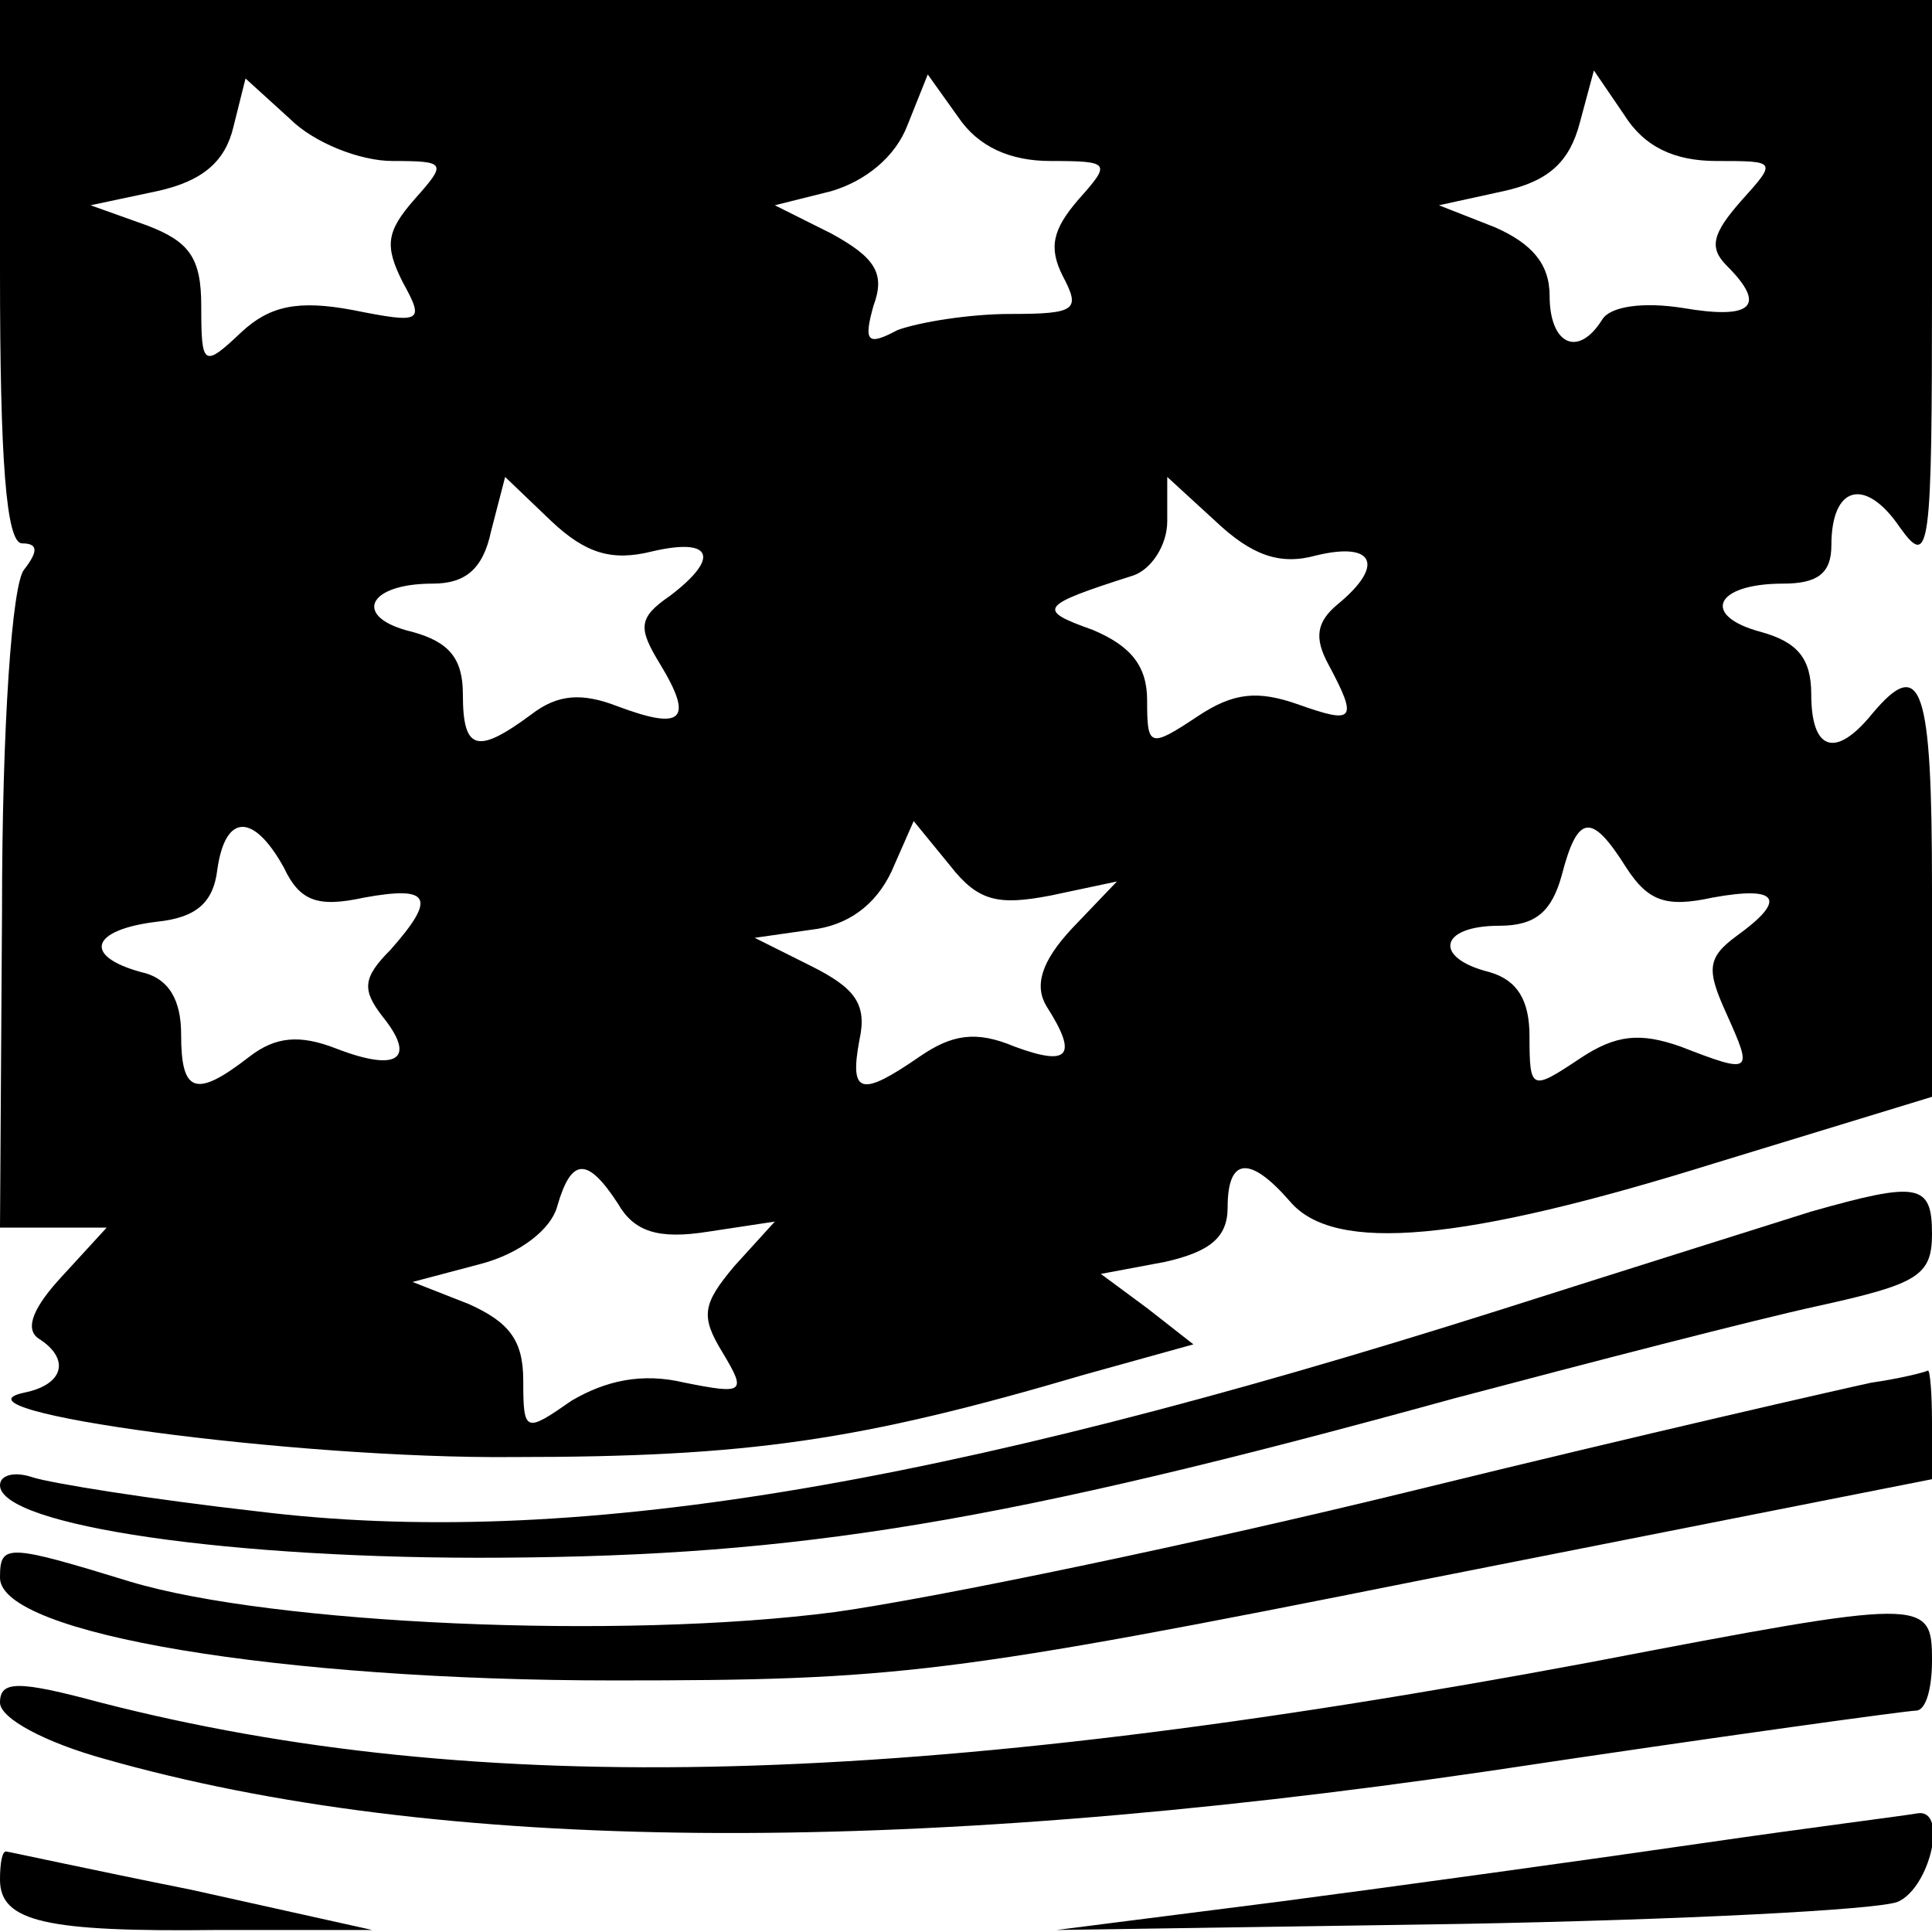
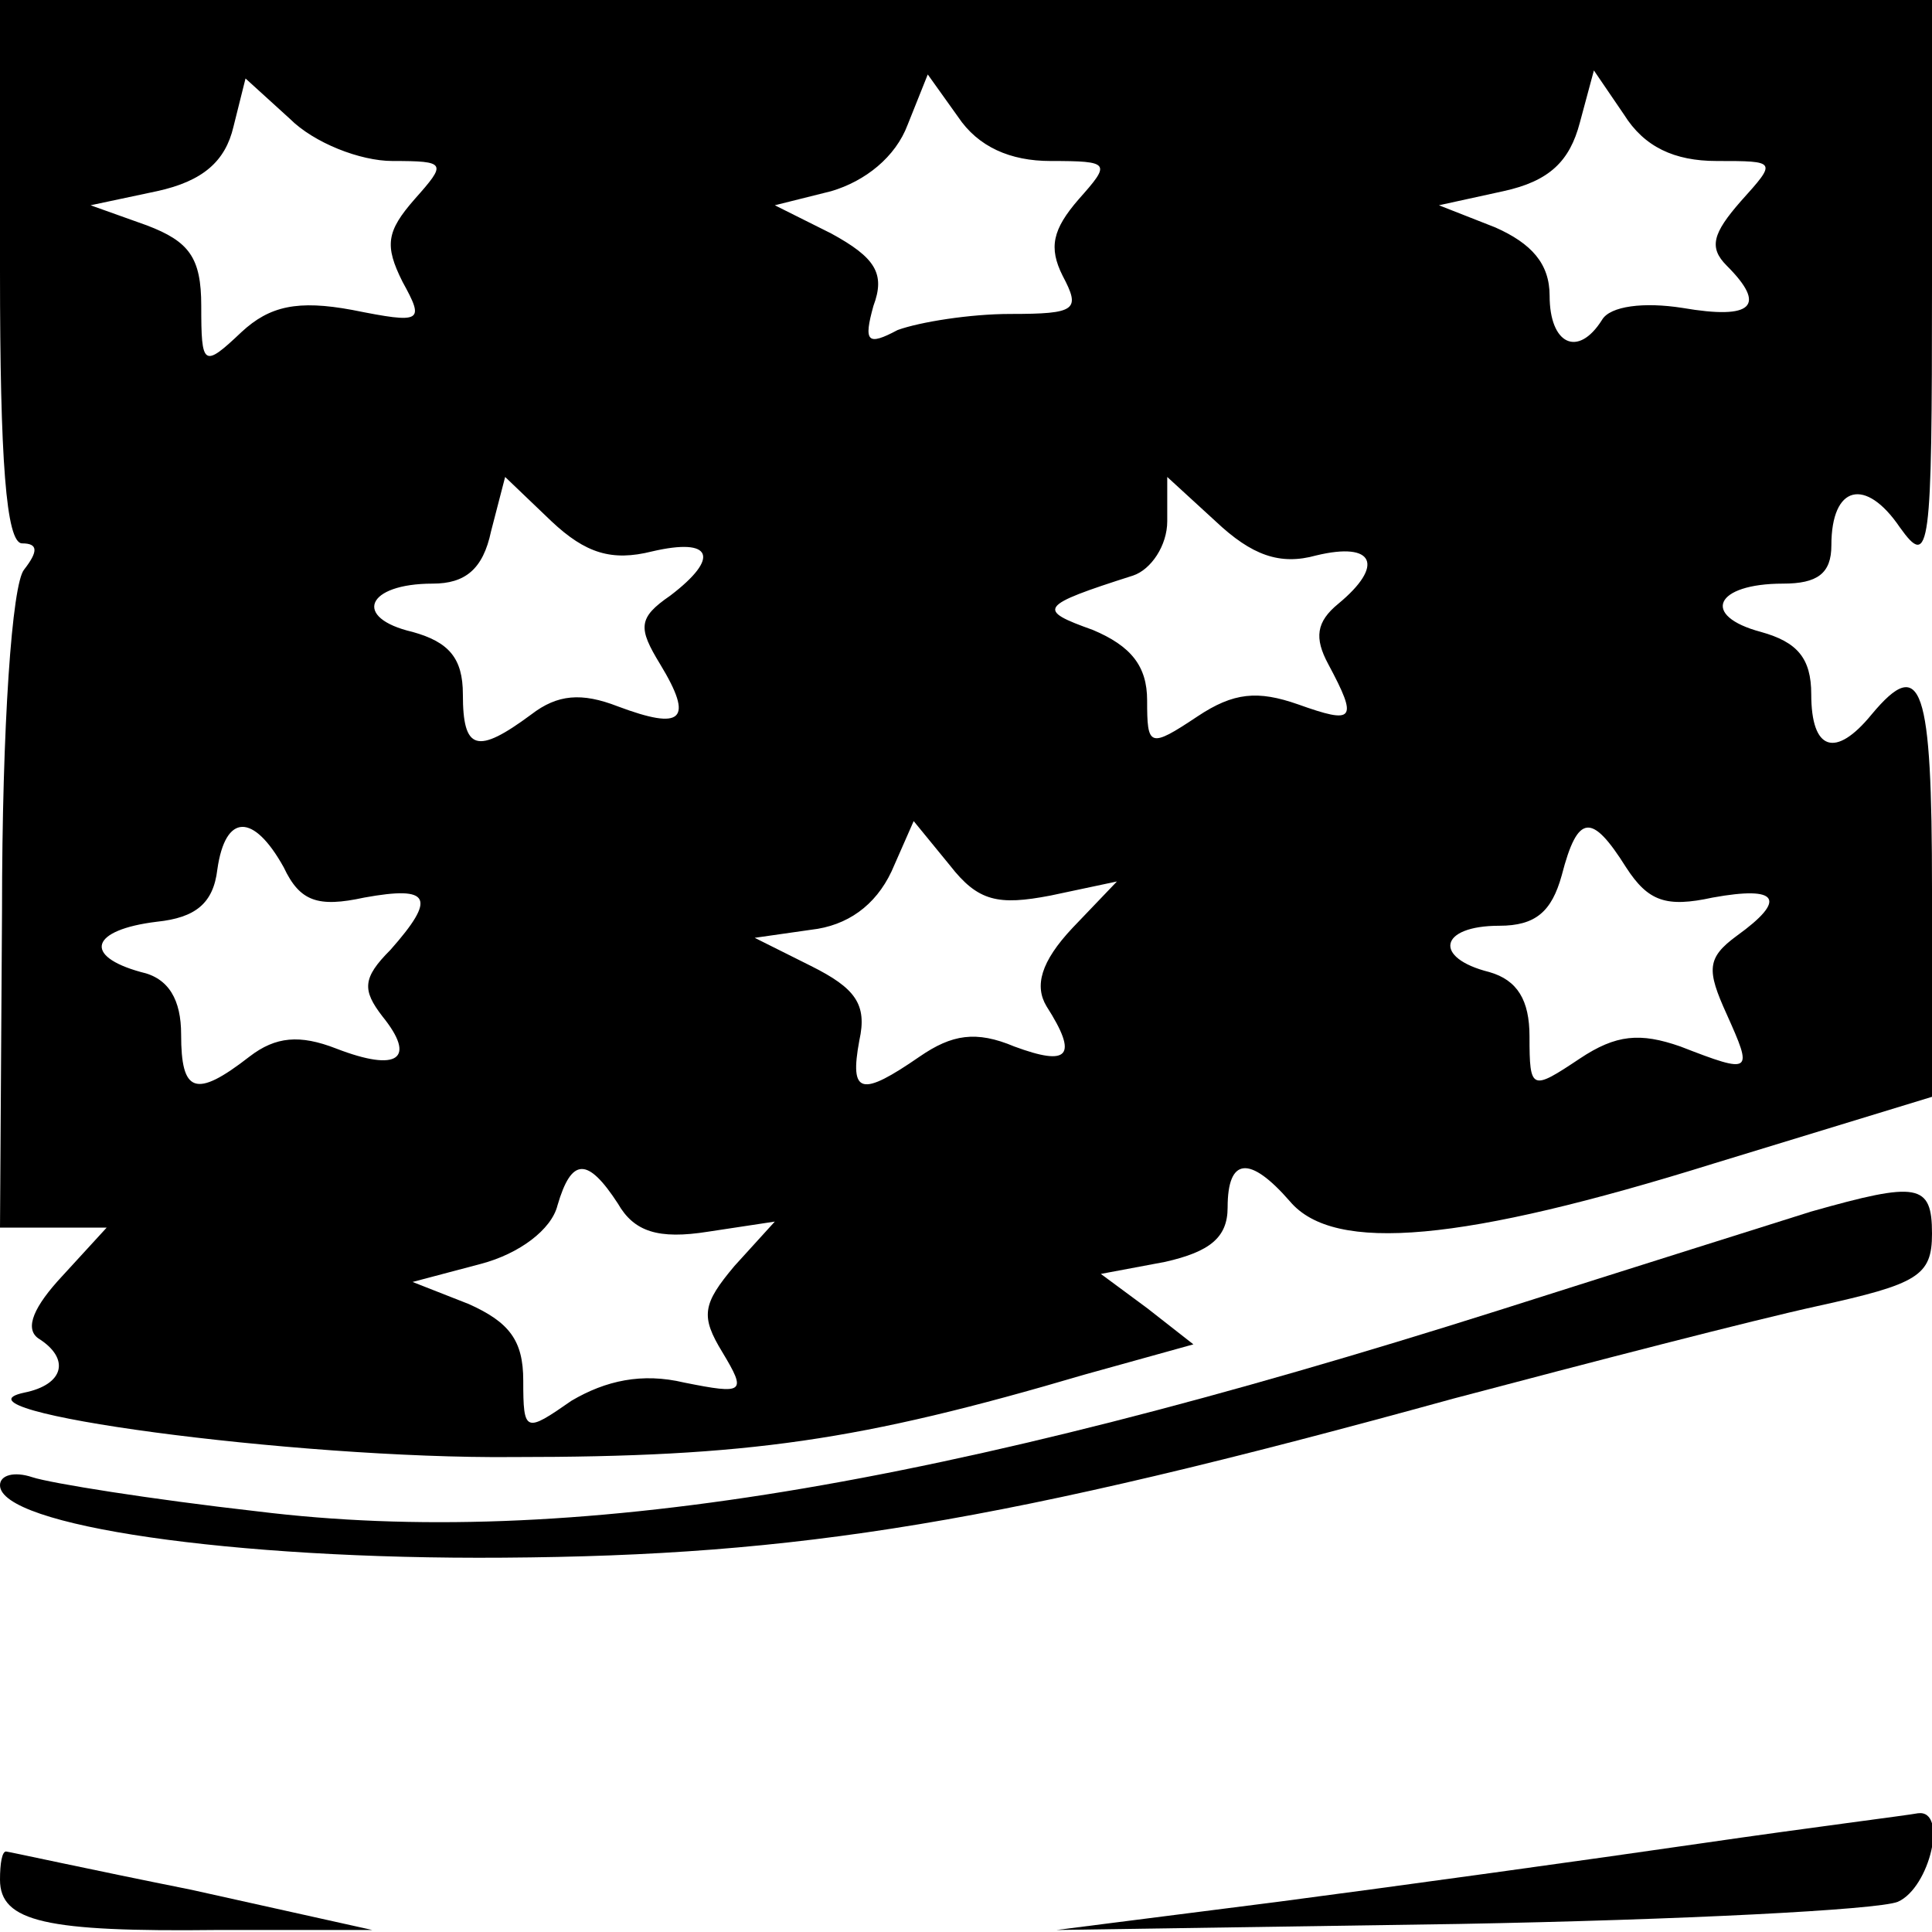
<svg xmlns="http://www.w3.org/2000/svg" version="1.0" width="96pt" height="96pt" viewBox="0 0 96 96" preserveAspectRatio="xMidYMid meet">
  <g transform="translate(0,96) scale(0.1,-0.1)" fill="#000000" stroke="none">
    <path d="M0 825 c0 -93 3 -135 11 -135 8 0 8 -4 1 -13 -6 -7 -11 -77 -11 -170 l-1 -157 27 0 26 0 -22 -24 c-14 -15 -19 -26 -12 -31 16 -10 13 -23 -7 -27 -42 -9 134 -33 243 -32 117 0 172 8 284 41 l54 15 -23 18 -23 17 32 6 c22 5 31 12 31 27 0 25 11 26 31 3 22 -26 86 -20 211 19 l108 33 0 103 c0 101 -5 117 -30 87 -18 -22 -30 -18 -30 10 0 18 -7 26 -25 31 -30 8 -23 24 11 24 17 0 24 5 24 19 0 30 17 34 34 9 15 -21 16 -12 16 120 l0 142 -480 0 -480 0 0 -135z m195 55 c27 0 27 -1 11 -19 -14 -16 -15 -23 -6 -41 11 -20 10 -21 -25 -14 -27 5 -41 2 -55 -11 -19 -18 -20 -17 -20 13 0 24 -6 32 -27 40 l-28 10 33 7 c23 5 34 15 38 32 l6 24 22 -20 c12 -12 35 -21 51 -21z m327 0 c30 0 30 -1 14 -19 -13 -15 -15 -24 -8 -38 9 -17 7 -19 -26 -19 -20 0 -45 -4 -56 -8 -15 -8 -17 -6 -12 12 6 16 1 24 -21 36 l-28 14 28 7 c17 5 32 17 38 33 l10 25 15 -21 c10 -15 26 -22 46 -22z m331 0 c30 0 30 0 12 -20 -14 -16 -16 -23 -7 -32 20 -20 13 -27 -22 -21 -19 3 -36 1 -40 -6 -12 -19 -26 -12 -26 12 0 16 -9 26 -27 34 l-28 11 32 7 c23 5 33 15 38 34 l7 26 15 -22 c10 -16 25 -23 46 -23z m-529 -194 c30 7 34 -3 9 -22 -16 -11 -16 -16 -5 -34 17 -28 11 -33 -21 -21 -18 7 -30 6 -43 -4 -27 -20 -34 -18 -34 10 0 18 -7 26 -25 31 -30 7 -23 24 10 24 16 0 25 7 29 26 l7 27 23 -22 c17 -16 30 -20 50 -15z m330 -2 c29 7 34 -5 11 -24 -11 -9 -12 -17 -5 -30 15 -28 13 -30 -15 -20 -20 7 -32 6 -50 -6 -24 -16 -25 -15 -25 8 0 17 -8 27 -27 35 -28 10 -27 12 20 27 9 3 17 15 17 27 l0 22 24 -22 c18 -17 32 -22 50 -17z m-513 -155 c8 -17 17 -20 40 -15 33 6 36 0 13 -26 -14 -14 -14 -20 -4 -33 17 -21 8 -28 -23 -16 -18 7 -30 6 -43 -4 -27 -21 -34 -18 -34 11 0 17 -6 28 -20 31 -29 8 -25 21 8 25 19 2 28 9 30 26 4 28 18 28 33 1z m381 -14 l33 7 -22 -23 c-16 -17 -19 -29 -13 -39 16 -25 11 -30 -16 -20 -19 8 -31 6 -47 -5 -29 -20 -35 -19 -30 8 4 18 -2 26 -24 37 l-28 14 28 4 c18 2 32 12 40 29 l11 25 18 -22 c14 -18 24 -20 50 -15z m286 14 c11 -17 20 -20 43 -15 33 6 37 -1 12 -19 -15 -11 -15 -17 -5 -39 13 -29 13 -30 -23 -16 -20 7 -32 6 -50 -6 -24 -16 -25 -16 -25 11 0 18 -6 28 -20 32 -28 7 -25 23 5 23 18 0 26 7 31 25 8 31 15 31 32 4z m-501 -167 c8 -14 20 -18 45 -14 l33 5 -20 -22 c-16 -19 -17 -25 -6 -43 12 -20 11 -21 -19 -15 -21 5 -39 1 -56 -9 -23 -16 -24 -16 -24 10 0 20 -7 29 -27 38 l-28 11 34 9 c19 5 35 17 38 29 7 24 15 24 30 1z" />
    <path d="M900 358 c-19 -6 -89 -28 -155 -49 -278 -88 -463 -119 -617 -100 -53 6 -103 14 -112 17 -9 3 -16 1 -16 -4 0 -20 115 -37 250 -36 147 1 247 17 472 79 68 18 149 39 181 46 50 11 57 15 57 36 0 25 -7 26 -60 11z" />
-     <path d="M930 273 c-14 -3 -115 -26 -225 -53 -110 -27 -240 -54 -290 -61 -107 -14 -280 -6 -350 15 -62 19 -65 19 -65 2 0 -28 140 -51 305 -51 140 0 167 3 402 50 l253 50 0 28 c0 15 -1 26 -2 26 -2 -1 -14 -4 -28 -6z" />
-     <path d="M790 134 c-337 -63 -553 -68 -740 -20 -41 11 -50 11 -50 0 0 -8 23 -20 52 -28 165 -47 394 -49 688 -6 113 17 208 30 212 30 5 0 8 11 8 25 0 31 -3 31 -170 -1z" />
    <path d="M845 44 c-55 -8 -149 -21 -210 -29 l-110 -14 200 3 c110 2 208 7 218 11 16 7 25 46 10 44 -5 -1 -53 -7 -108 -15z" />
    <path d="M0 26 c0 -21 23 -26 108 -25 l77 0 -90 20 c-50 10 -91 19 -92 19 -2 0 -3 -6 -3 -14z" />
  </g>
</svg>